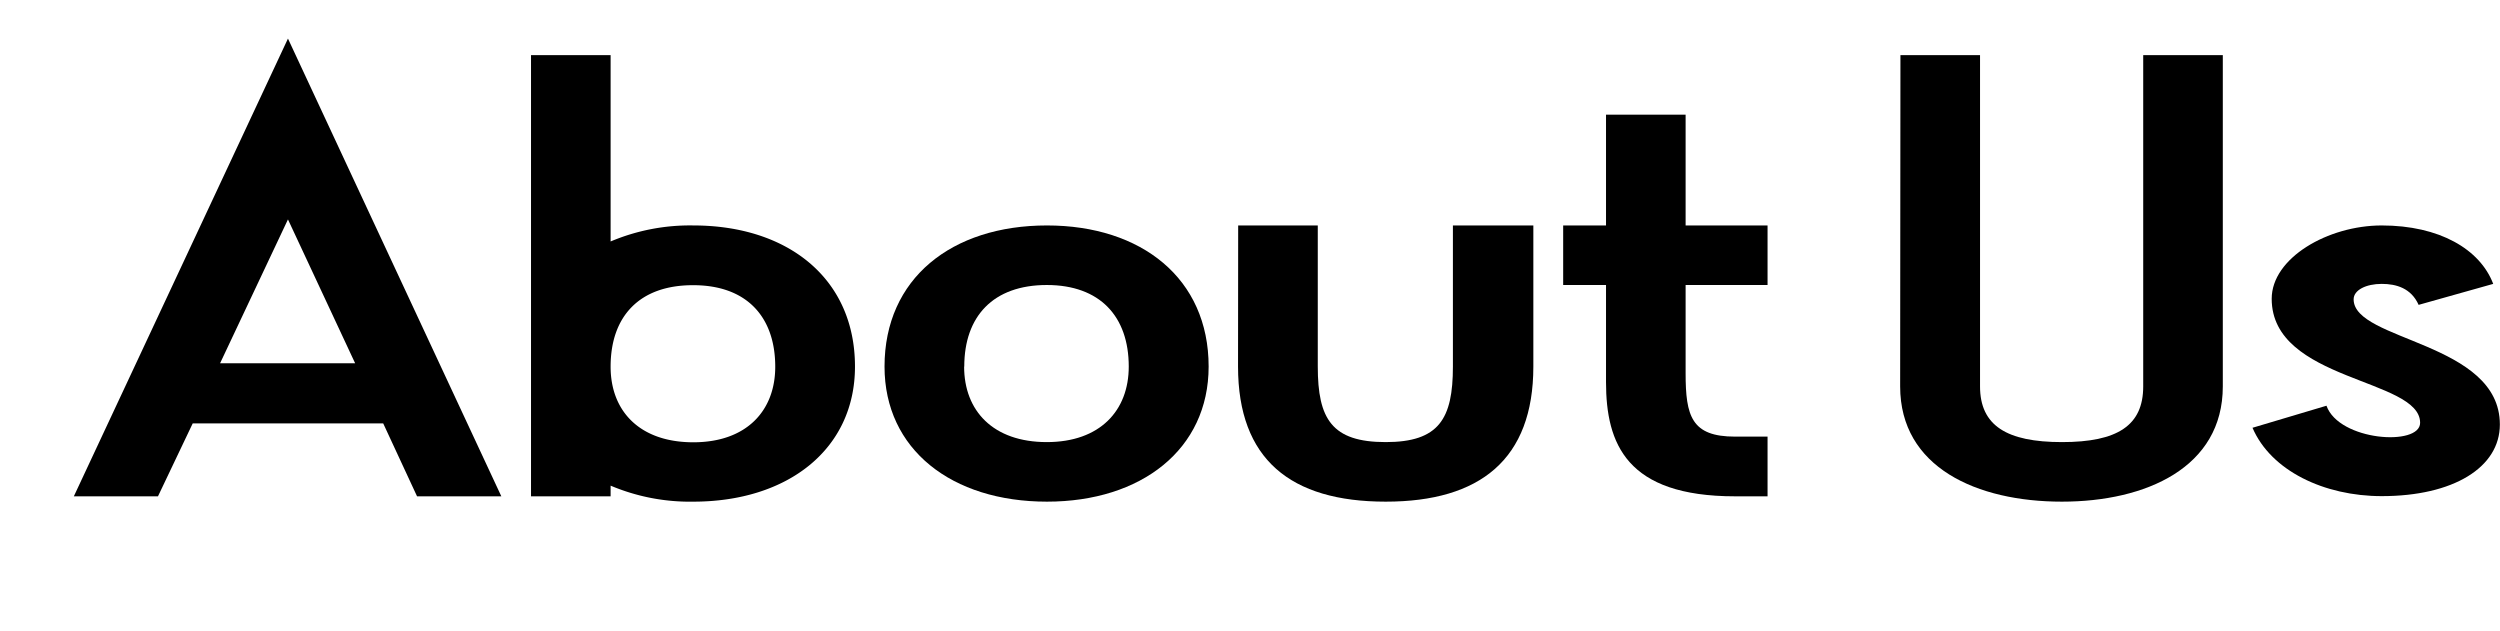
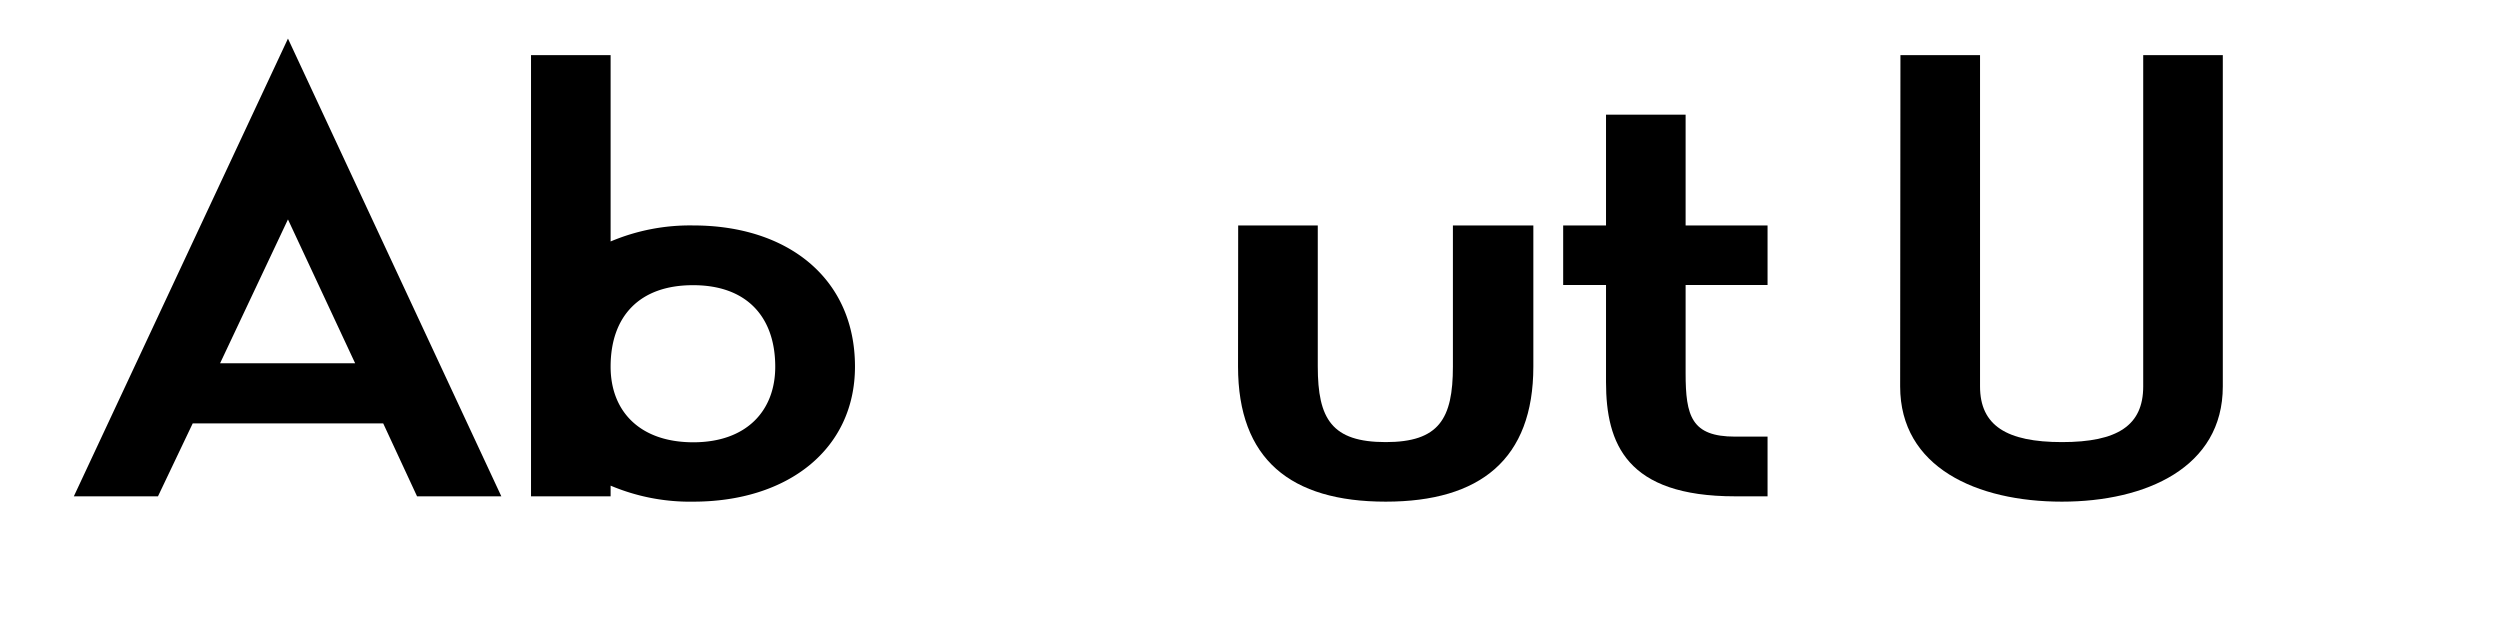
<svg xmlns="http://www.w3.org/2000/svg" id="レイヤー_1" data-name="レイヤー 1" viewBox="0 0 533.93 134.81">
  <path d="M15.77,106,61.5,8.24,107.07,106h-18L81.84,90.42H41.16L33.74,106ZM47,77.59H75.85L61.5,46.86Z" />
  <path d="M130.41,106h-17V11.77h17v39.8a43.49,43.49,0,0,1,17.66-3.42c20.18,0,34.53,11.31,34.53,30.14,0,17.66-14.35,28.85-34.53,28.85a43.49,43.49,0,0,1-17.66-3.42Zm0-27.67c0,9.42,6.15,16.13,17.66,16.13,11.35,0,17.5-6.71,17.5-16.13,0-10.71-6.15-17.42-17.5-17.42C136.56,60.87,130.41,67.58,130.41,78.29Z" />
-   <path d="M188.91,78.29c0-18.83,14.35-30.14,34.69-30.14,20.18,0,34.53,11.31,34.53,30.14,0,17.66-14.35,28.85-34.53,28.85C203.26,107.14,188.91,96,188.91,78.29Zm17,0c0,9.42,6.15,16.13,17.66,16.13,11.35,0,17.5-6.71,17.5-16.13,0-10.71-6.15-17.42-17.5-17.42C212.09,60.87,205.94,67.58,205.94,78.29Z" />
  <path d="M264.44,48.15h17V78.29c0,11.19,3,16.13,14.51,16.13,11.35,0,14.35-4.94,14.35-16.13V48.15h17.18V78.29c0,19.78-11.35,28.85-31.53,28.85-20.34,0-31.54-9.07-31.54-28.85Z" />
  <path d="M377.5,60.87H360V79.71c0,9.18,1.26,13.54,10.56,13.54h6.94V106h-6.94C347.38,106,343,94.78,343,81.59V60.87h-9.15V48.15H343V24.49h17V48.15h17.5Z" />
  <path d="M405.88,11.77h17V82.53c0,8.36,5.68,11.89,17.51,11.89s17.34-3.53,17.34-11.89V11.77h17V82.53c0,17.31-16.4,24.61-34.37,24.61-18.14,0-34.54-7.3-34.54-24.61Z" />
-   <path d="M496.87,86.65c2.68,7.54,20,8.72,20,3.65,0-9.53-31.7-8.83-31.7-26.49,0-8.71,12-15.66,23.5-15.66,12.3,0,21,5.07,23.81,12.48l-15.93,4.48c-1.58-3.54-4.73-4.48-7.88-4.48-3.32,0-6,1.3-6,3.3,0,8.95,31.23,9.07,31.23,26.73,0,9.18-9.94,15.3-25.23,15.3-12.3,0-23.66-5.42-27.6-14.6Z" />
</svg>